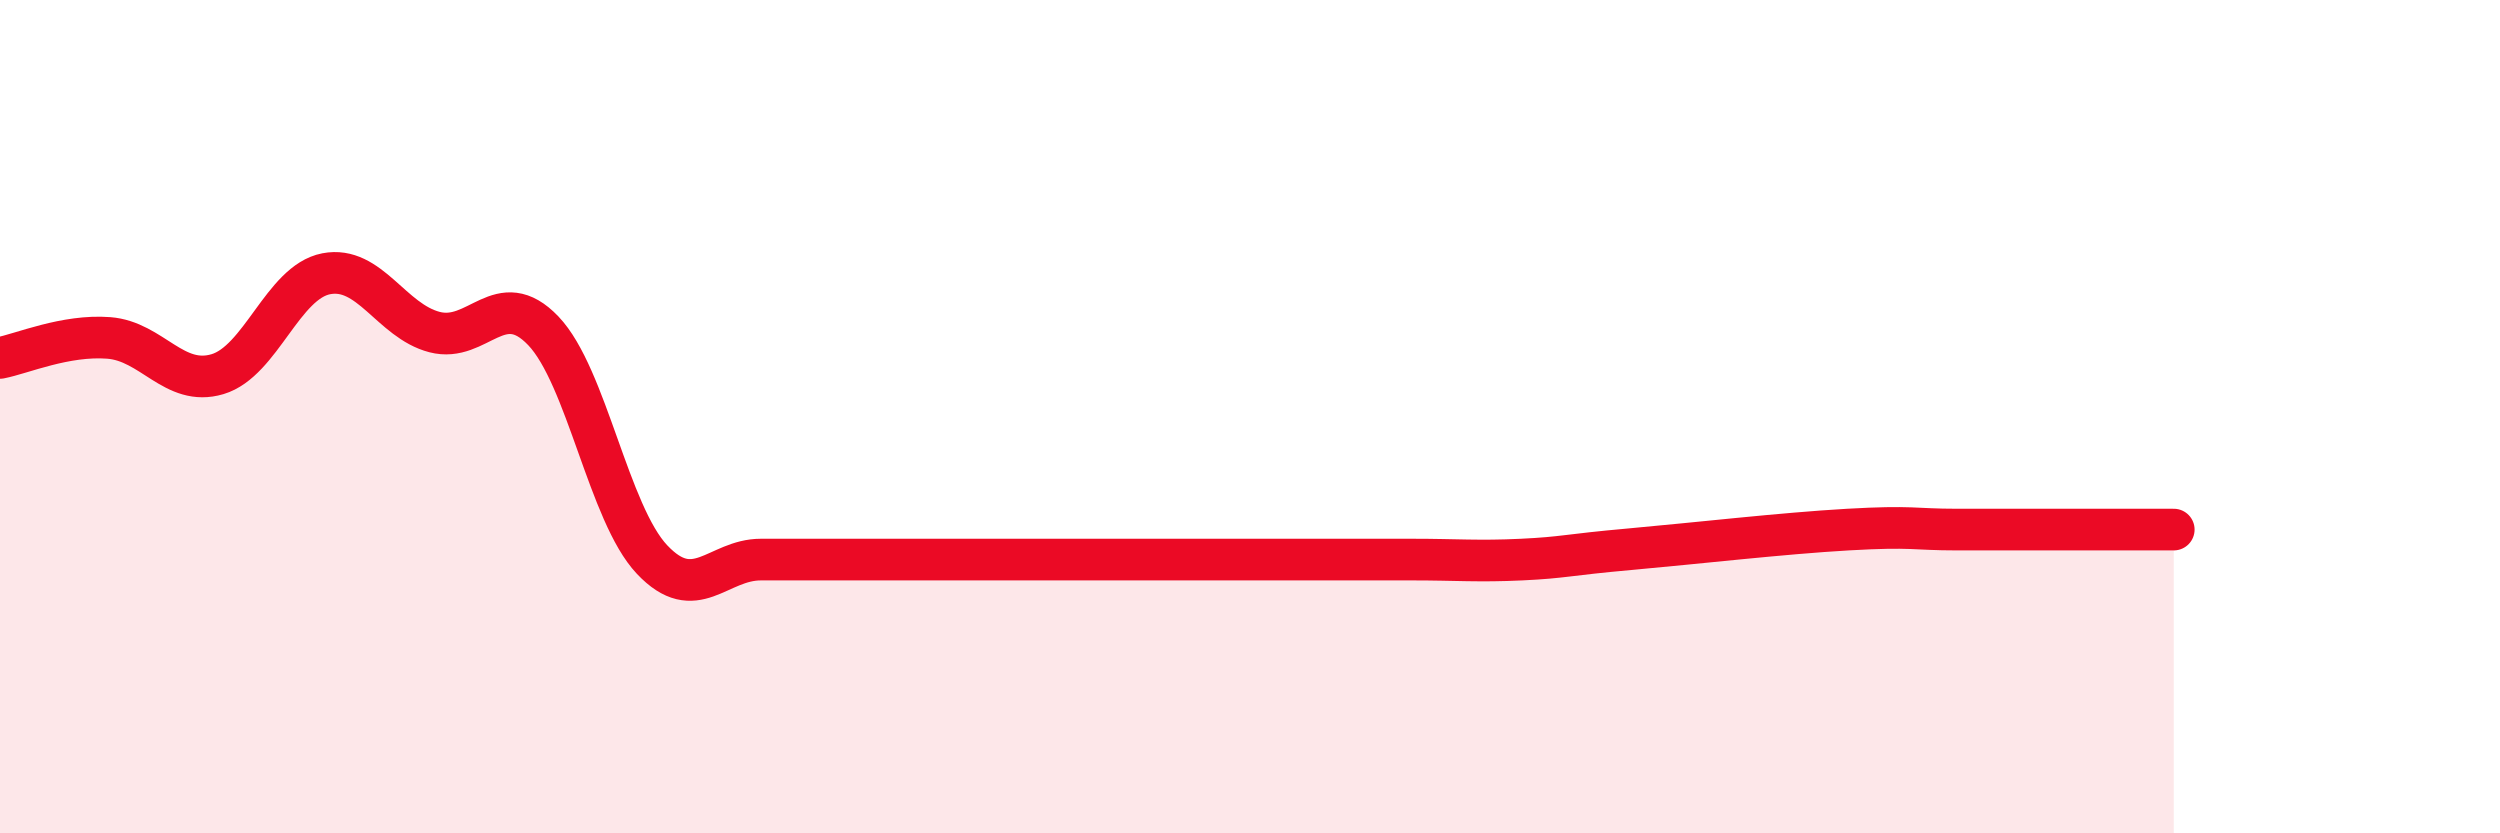
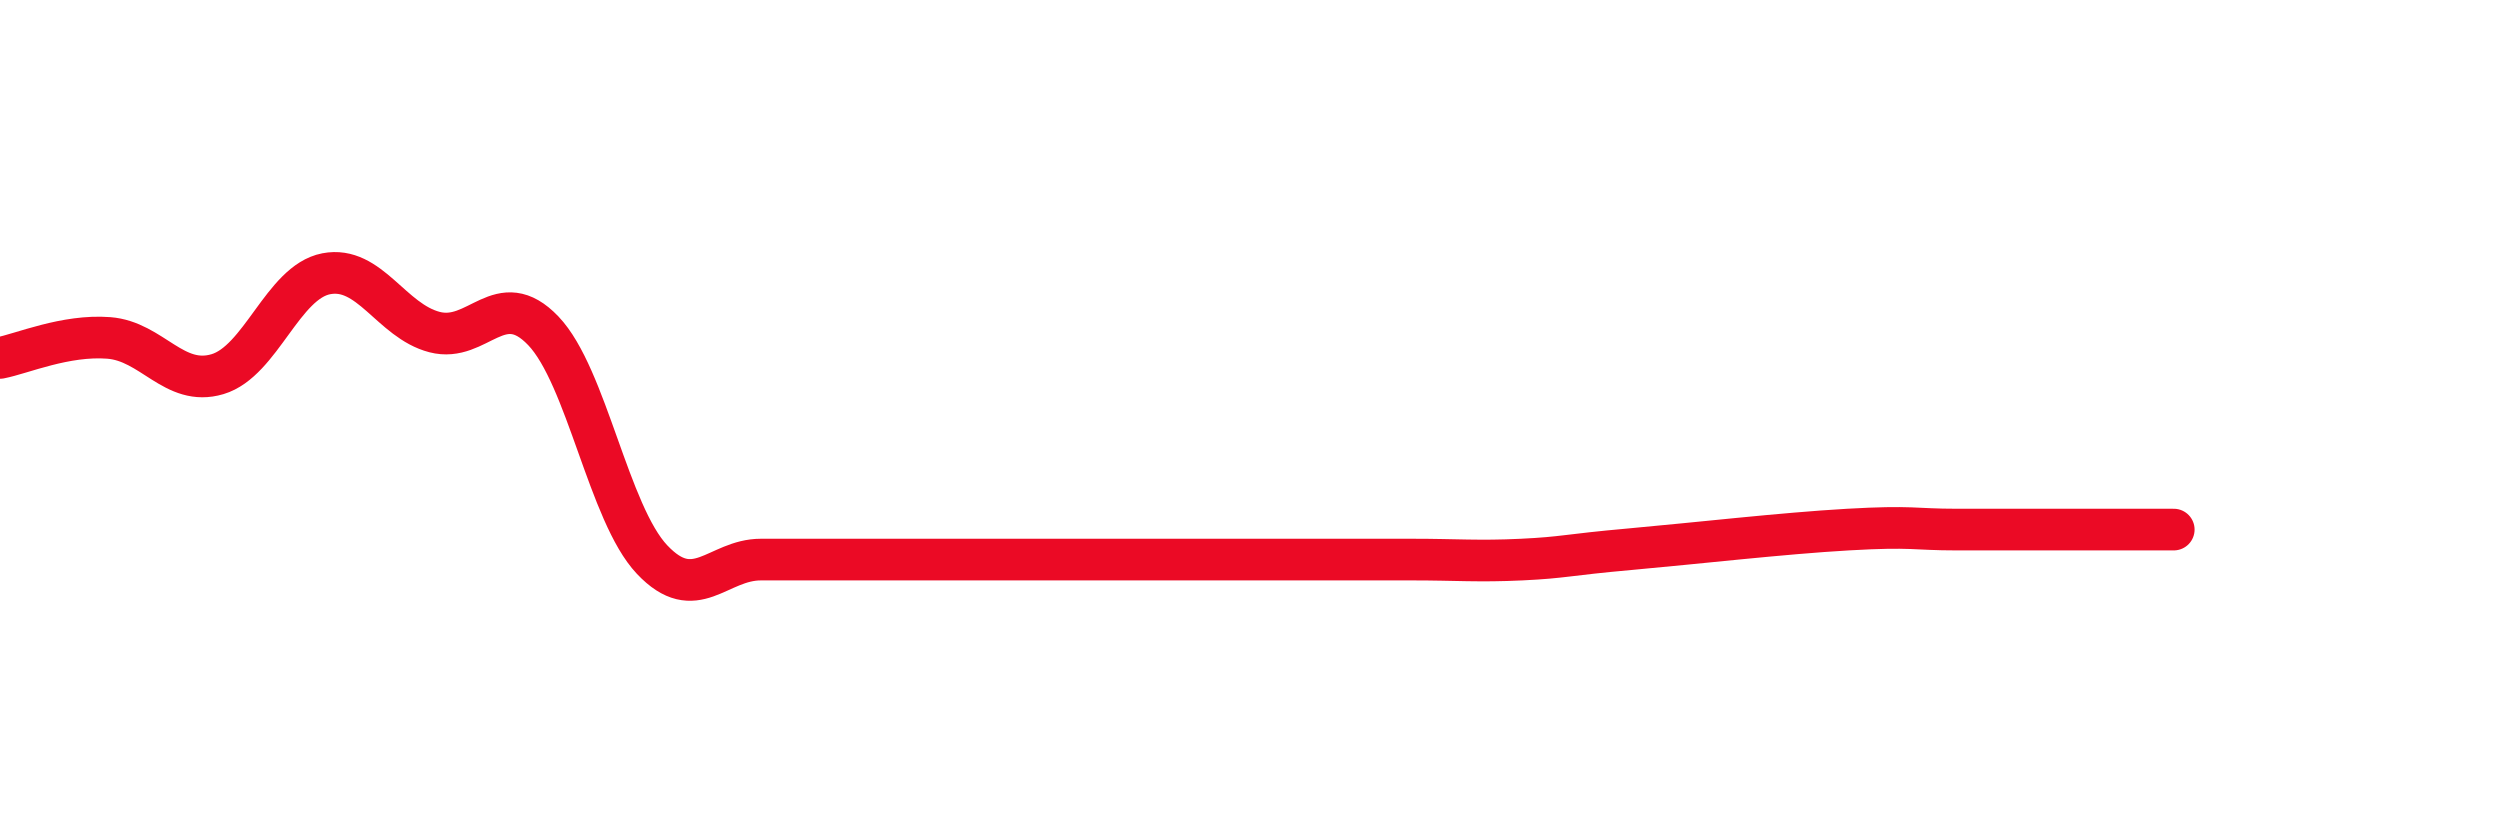
<svg xmlns="http://www.w3.org/2000/svg" width="60" height="20" viewBox="0 0 60 20">
-   <path d="M 0,8.59 C 0.52,8.49 1.57,8.03 2.61,8.11 C 3.65,8.19 4.18,9.29 5.22,8.98 C 6.26,8.67 6.79,6.77 7.83,6.57 C 8.87,6.37 9.39,7.7 10.43,7.97 C 11.47,8.24 12,6.85 13.04,7.94 C 14.08,9.03 14.61,12.33 15.65,13.43 C 16.69,14.53 17.22,13.43 18.26,13.43 C 19.3,13.43 19.83,13.43 20.87,13.43 C 21.91,13.43 22.44,13.43 23.48,13.43 C 24.52,13.43 25.05,13.43 26.09,13.43 C 27.13,13.43 27.66,13.43 28.7,13.43 C 29.74,13.43 30.26,13.43 31.3,13.43 C 32.34,13.43 32.87,13.43 33.91,13.43 C 34.95,13.43 35.48,13.48 36.52,13.43 C 37.56,13.38 37.56,13.32 39.13,13.18 C 40.7,13.04 42.78,12.8 44.35,12.71 C 45.92,12.62 45.92,12.71 46.96,12.71 C 48,12.71 48.53,12.71 49.57,12.71 C 50.61,12.71 51.65,12.71 52.17,12.71L52.17 20L0 20Z" fill="#EB0A25" opacity="0.1" stroke-linecap="round" stroke-linejoin="round" />
  <path d="M 0,8.59 C 0.52,8.49 1.57,8.03 2.61,8.11 C 3.65,8.19 4.18,9.29 5.22,8.98 C 6.26,8.67 6.79,6.77 7.83,6.57 C 8.87,6.37 9.39,7.7 10.43,7.97 C 11.47,8.24 12,6.85 13.04,7.94 C 14.08,9.03 14.61,12.33 15.65,13.43 C 16.69,14.53 17.22,13.43 18.26,13.43 C 19.3,13.43 19.83,13.43 20.87,13.43 C 21.91,13.43 22.44,13.43 23.48,13.43 C 24.52,13.43 25.05,13.43 26.09,13.43 C 27.13,13.43 27.66,13.43 28.7,13.43 C 29.74,13.43 30.26,13.43 31.3,13.43 C 32.34,13.43 32.87,13.43 33.91,13.43 C 34.95,13.43 35.48,13.48 36.52,13.43 C 37.56,13.38 37.56,13.32 39.13,13.18 C 40.7,13.04 42.78,12.8 44.35,12.71 C 45.92,12.62 45.92,12.71 46.96,12.71 C 48,12.71 48.53,12.71 49.57,12.71 C 50.61,12.71 51.65,12.71 52.17,12.71" stroke="#EB0A25" stroke-width="1" fill="none" stroke-linecap="round" stroke-linejoin="round" />
</svg>